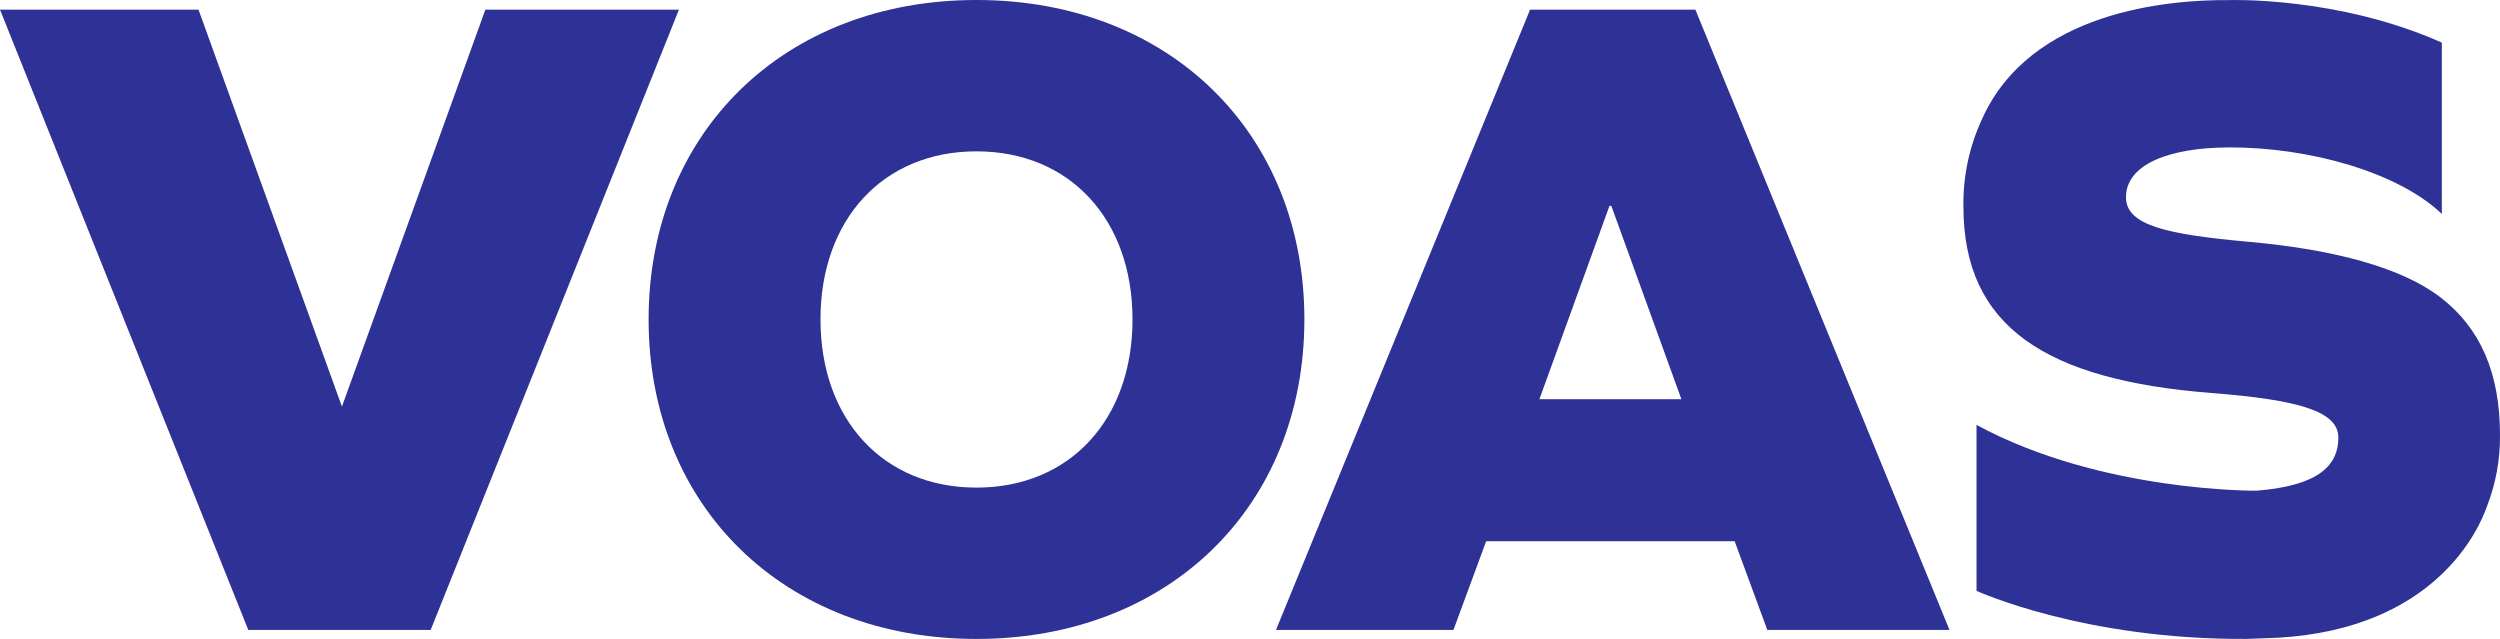
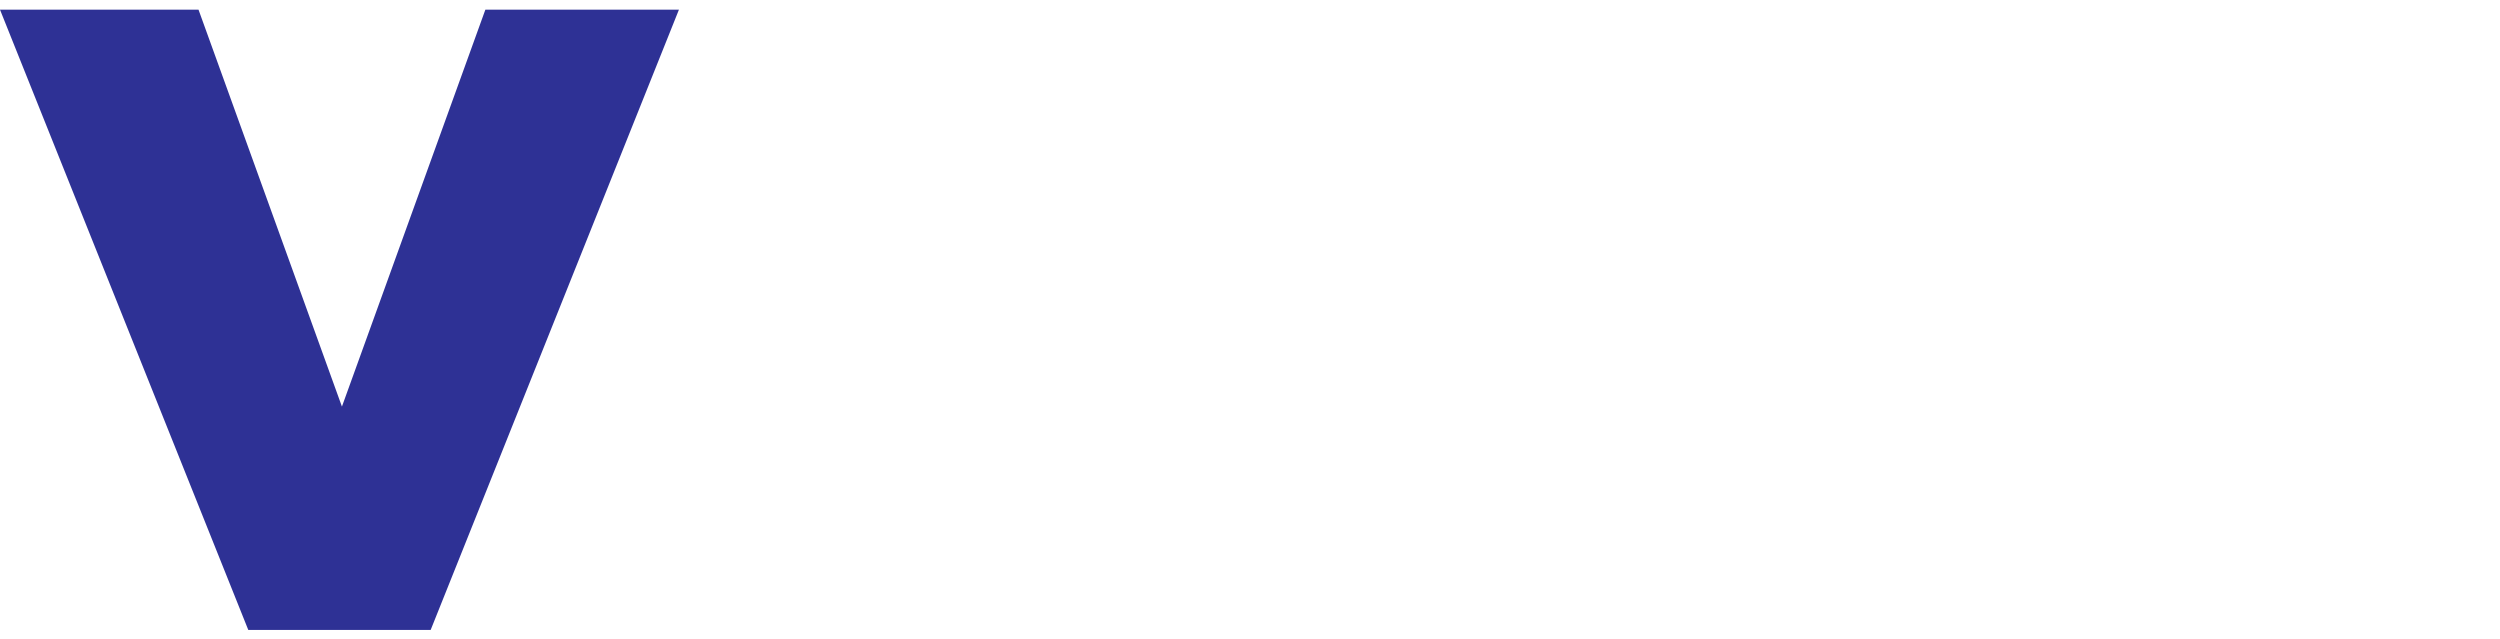
<svg xmlns="http://www.w3.org/2000/svg" id="uuid-9e77658c-cd61-42d6-9116-59961846eac4" width="1668.779" height="426.499" viewBox="0 0 1668.779 426.499">
  <defs>
    <style>.uuid-7cc56813-bdb1-4b35-b85f-a38939e0c586{fill:#2e3195;}</style>
  </defs>
  <g id="uuid-ee9c16f0-a991-40b8-a4f2-5be4176a4ba3">
    <g>
      <polygon class="uuid-7cc56813-bdb1-4b35-b85f-a38939e0c586" points="323.982 6.458 228.242 271.397 132.512 6.458 0 6.458 165.732 420.496 287.47 420.496 453.193 6.458 323.982 6.458" />
-       <path class="uuid-7cc56813-bdb1-4b35-b85f-a38939e0c586" d="m870.689,213.25c0,124.723-90.418,213.25-218.878,213.25s-218.859-88.526-218.859-213.25S523.38,0,651.812,0s218.878,88.545,218.878,213.25m-322.999,0c0,66.729,41.778,112.234,104.131,112.234s104.14-45.506,104.14-112.234-41.788-112.225-104.149-112.225-104.131,45.515-104.131,112.225h.009Z" />
-       <path class="uuid-7cc56813-bdb1-4b35-b85f-a38939e0c586" d="m1074.334,137.429l1.252-.009,46.767,129.062h-94.785l46.767-129.053ZM1021.336,6.466l-169.608,414.02h118.465l21.835-59.219h165.871l21.807,59.219h121.608L1131.698,6.466h-110.361Z" />
-       <path class="uuid-7cc56813-bdb1-4b35-b85f-a38939e0c586" d="m1629.951,28.448v114.367c-29.123-27.834-88.1-44.421-141.32-44.421-41.111,0-69.529,11.515-69.529,33.267,0,18.914,27.787,24.857,81.823,29.744,57.123,5.062,102.536,17.273,128.395,37.309,26.554,20.555,39.451,50.549,39.451,91.67.167,16.272-2.782,32.433-8.688,47.601-5.276,15.187-34.287,81.665-139.558,87.711l-20.889.788c-108.998.649-180.289-32.089-180.289-32.089v-110.76c83.01,45.024,186.909,43.911,186.909,43.911,43.188-3.44,54.62-17.969,54.62-35.483s-26.489-25.21-84.558-29.707c-110.575-8.651-165.723-44.133-165.723-124.454-.306-20.036,3.885-39.878,12.285-58.078C1355.119,7.161,1448.058-.248,1487.834.068c0,0,72.616-2.633,142.117,28.381" />
    </g>
  </g>
</svg>